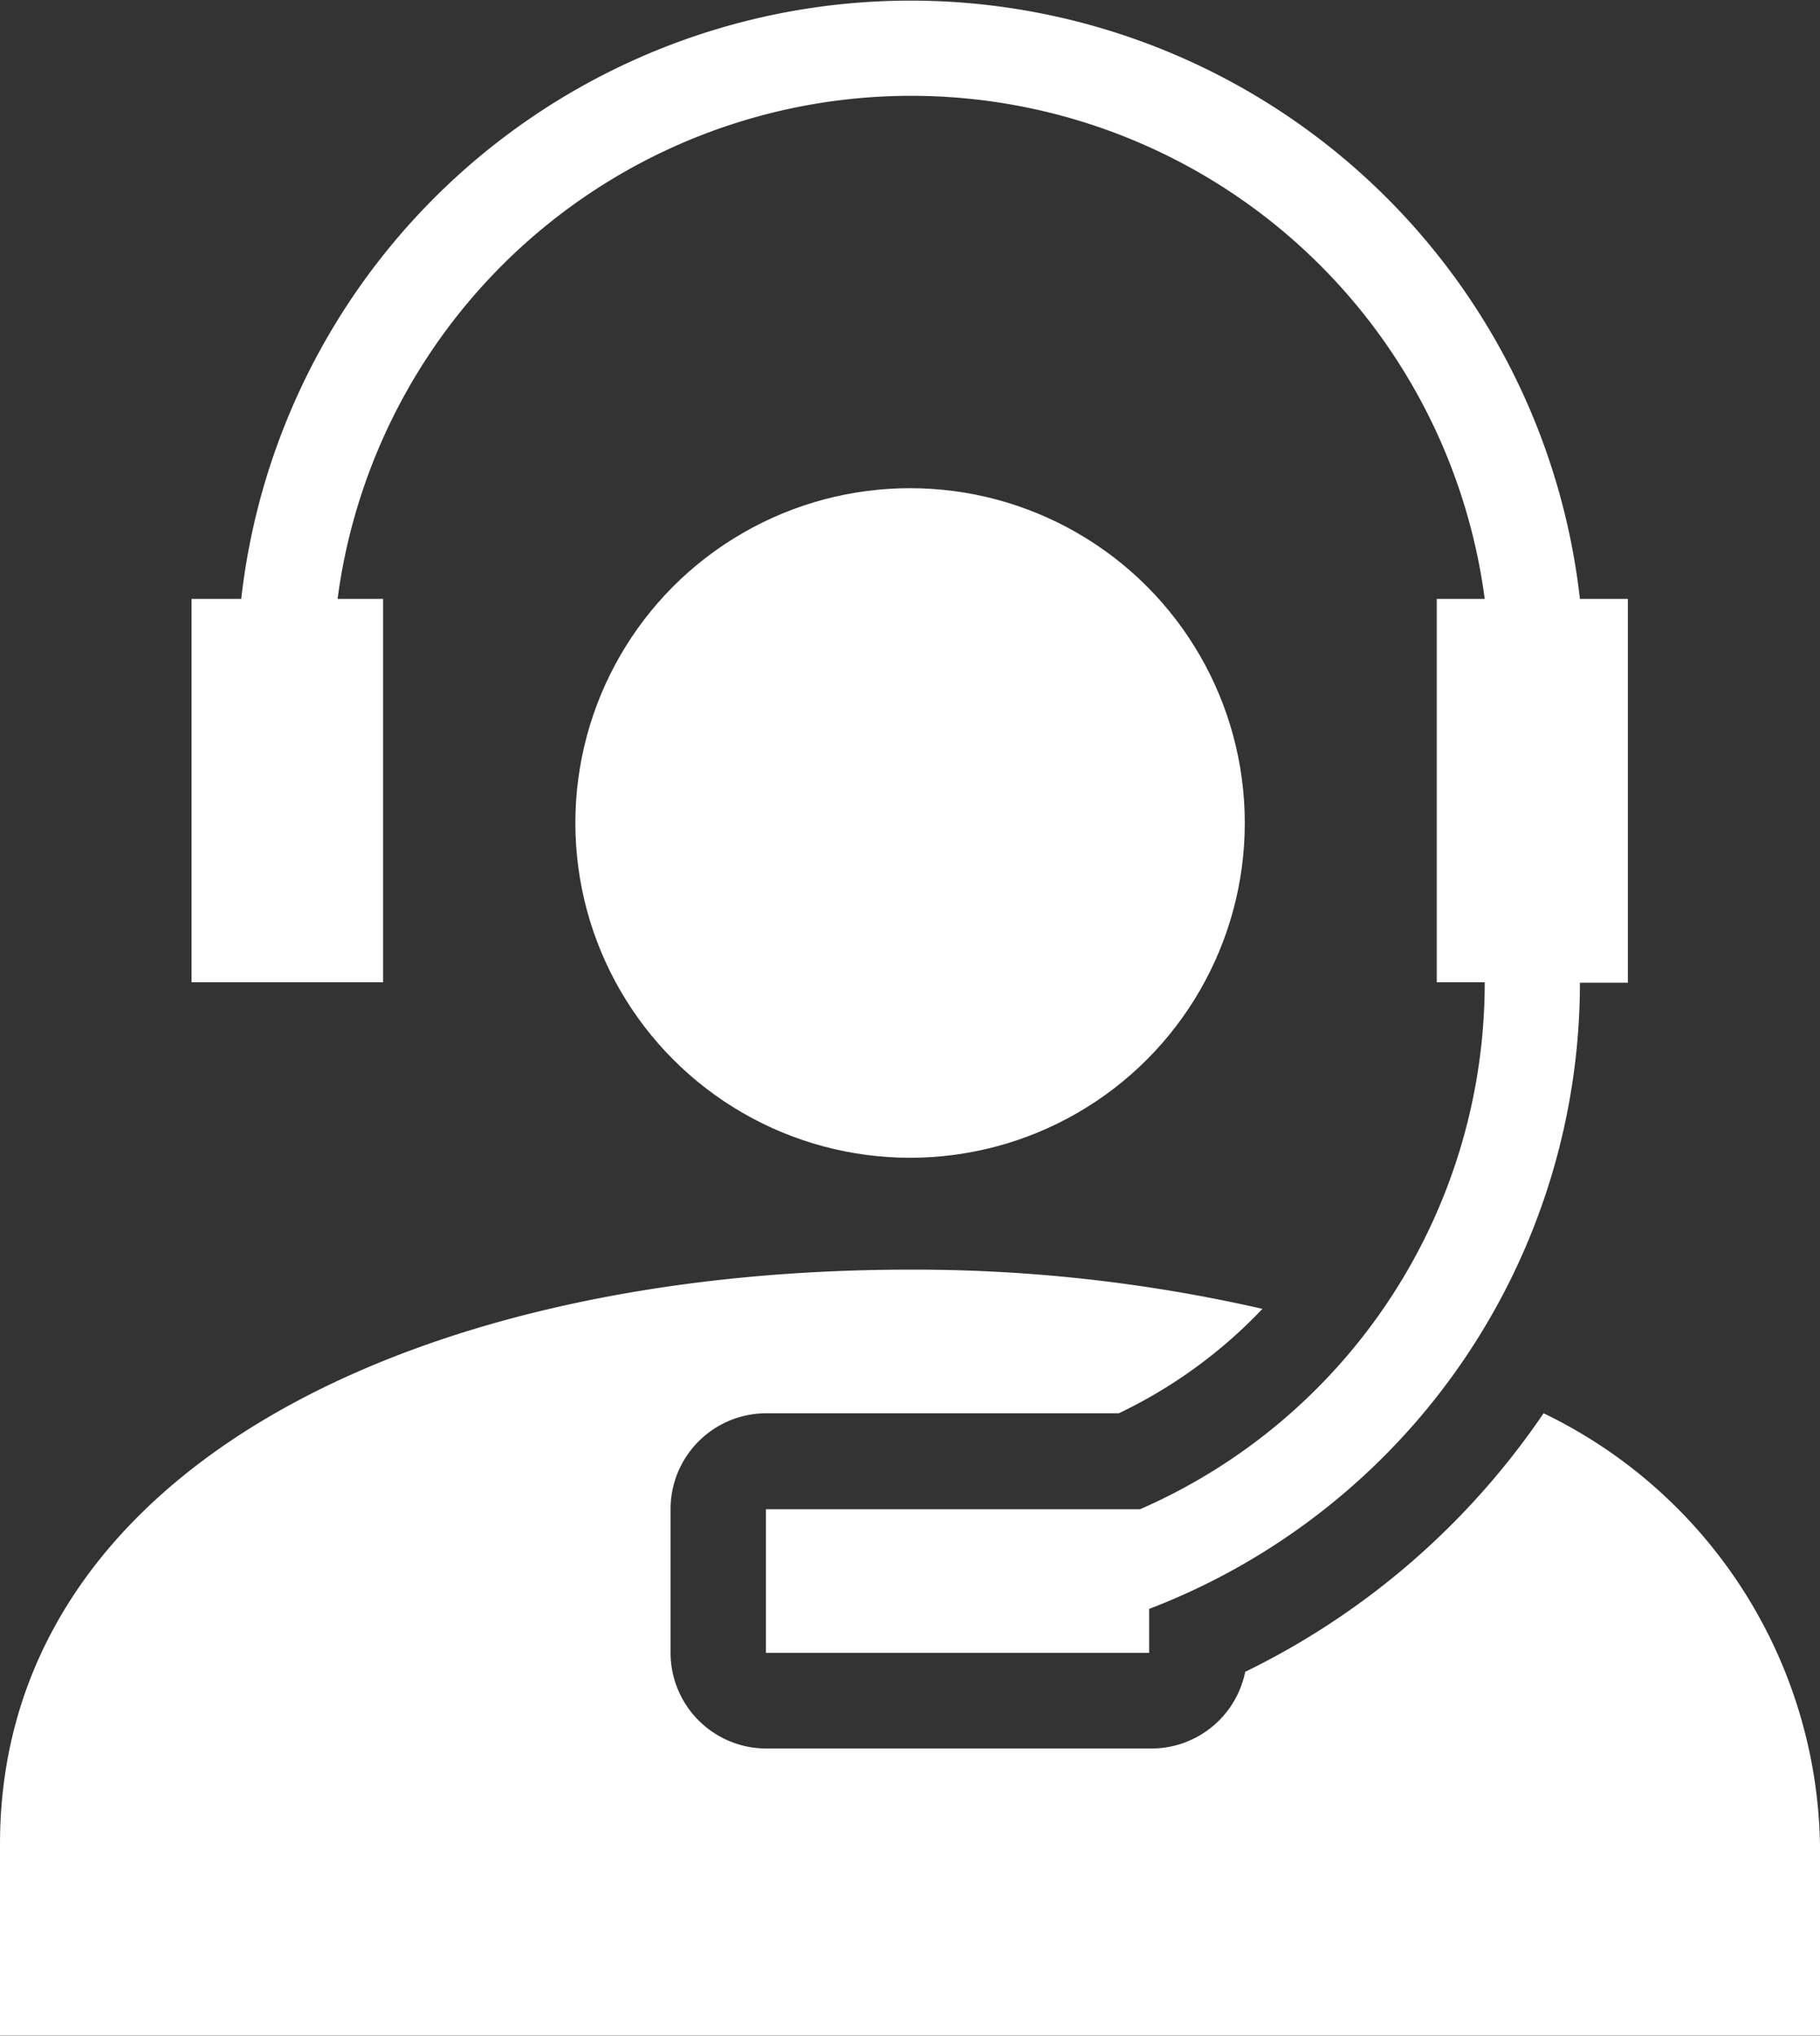
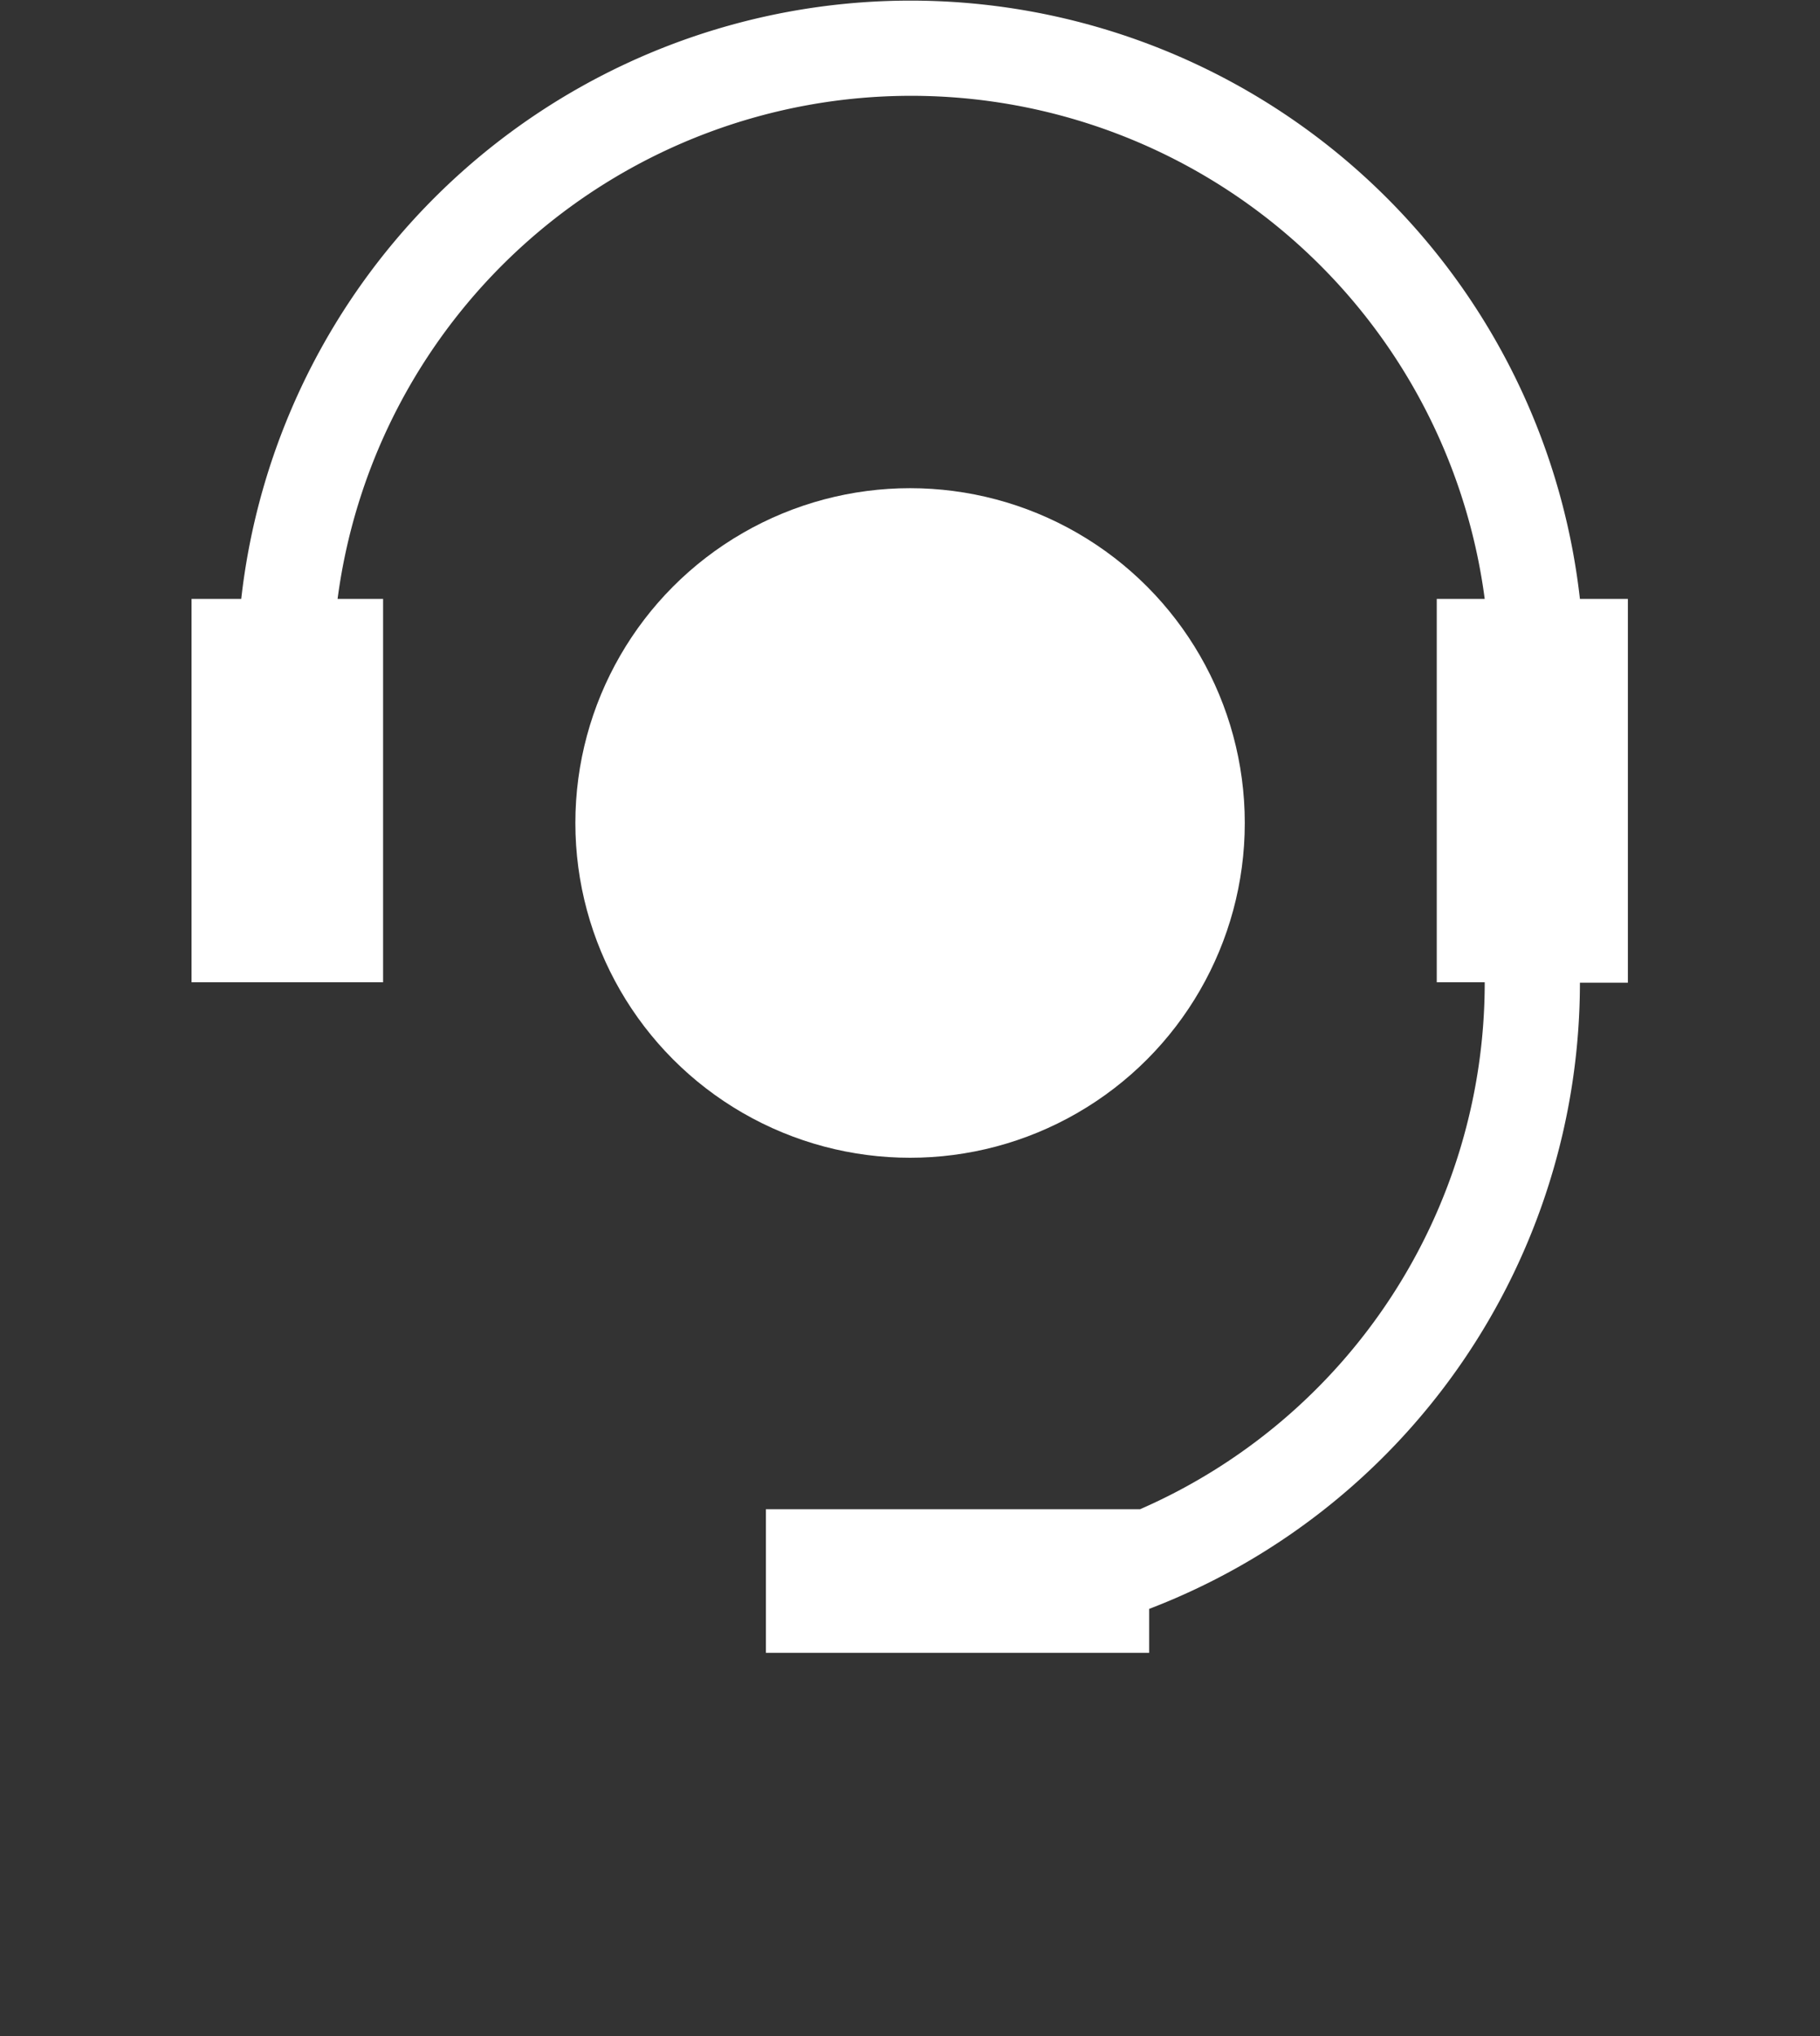
<svg xmlns="http://www.w3.org/2000/svg" width="12.675" height="14.177" viewBox="0 0 12.675 14.177">
  <rect x="0" y="0" width="12.675" height="14.177" fill="#333333" stroke="none" />
  <defs>
    <style>.a{fill:white;}</style>
  </defs>
  <ellipse class="a" cx="2.331" cy="2.331" rx="2.331" ry="2.331" transform="translate(4.007 3.399)" />
-   <path class="a" d="M25.675,49a3.4,3.4,0,0,0-1.925-3,5.337,5.337,0,0,1-2.078,1.8.667.667,0,0,1-.667.534H18.337a.667.667,0,0,1-.667-.667v-1A.667.667,0,0,1,18.337,46h2.455a3.4,3.4,0,0,0,1-.727A10.881,10.881,0,0,0,19.338,45C15.839,45,13,46.424,13,49v1.334H25.675Z" transform="translate(-13 -36.16)" />
  <path class="a" d="M17,25.337h1.334V22.668h-.317a4.029,4.029,0,0,1,7.989,0h-.334v2.669h.334a4,4,0,0,1-2.4,3.669H21v1h2.669V29.7a4.67,4.67,0,0,0,3-4.36h.334V22.668h-.334a4.691,4.691,0,0,0-9.323,0H17Z" transform="translate(-15.666 -18.498)" />
</svg>